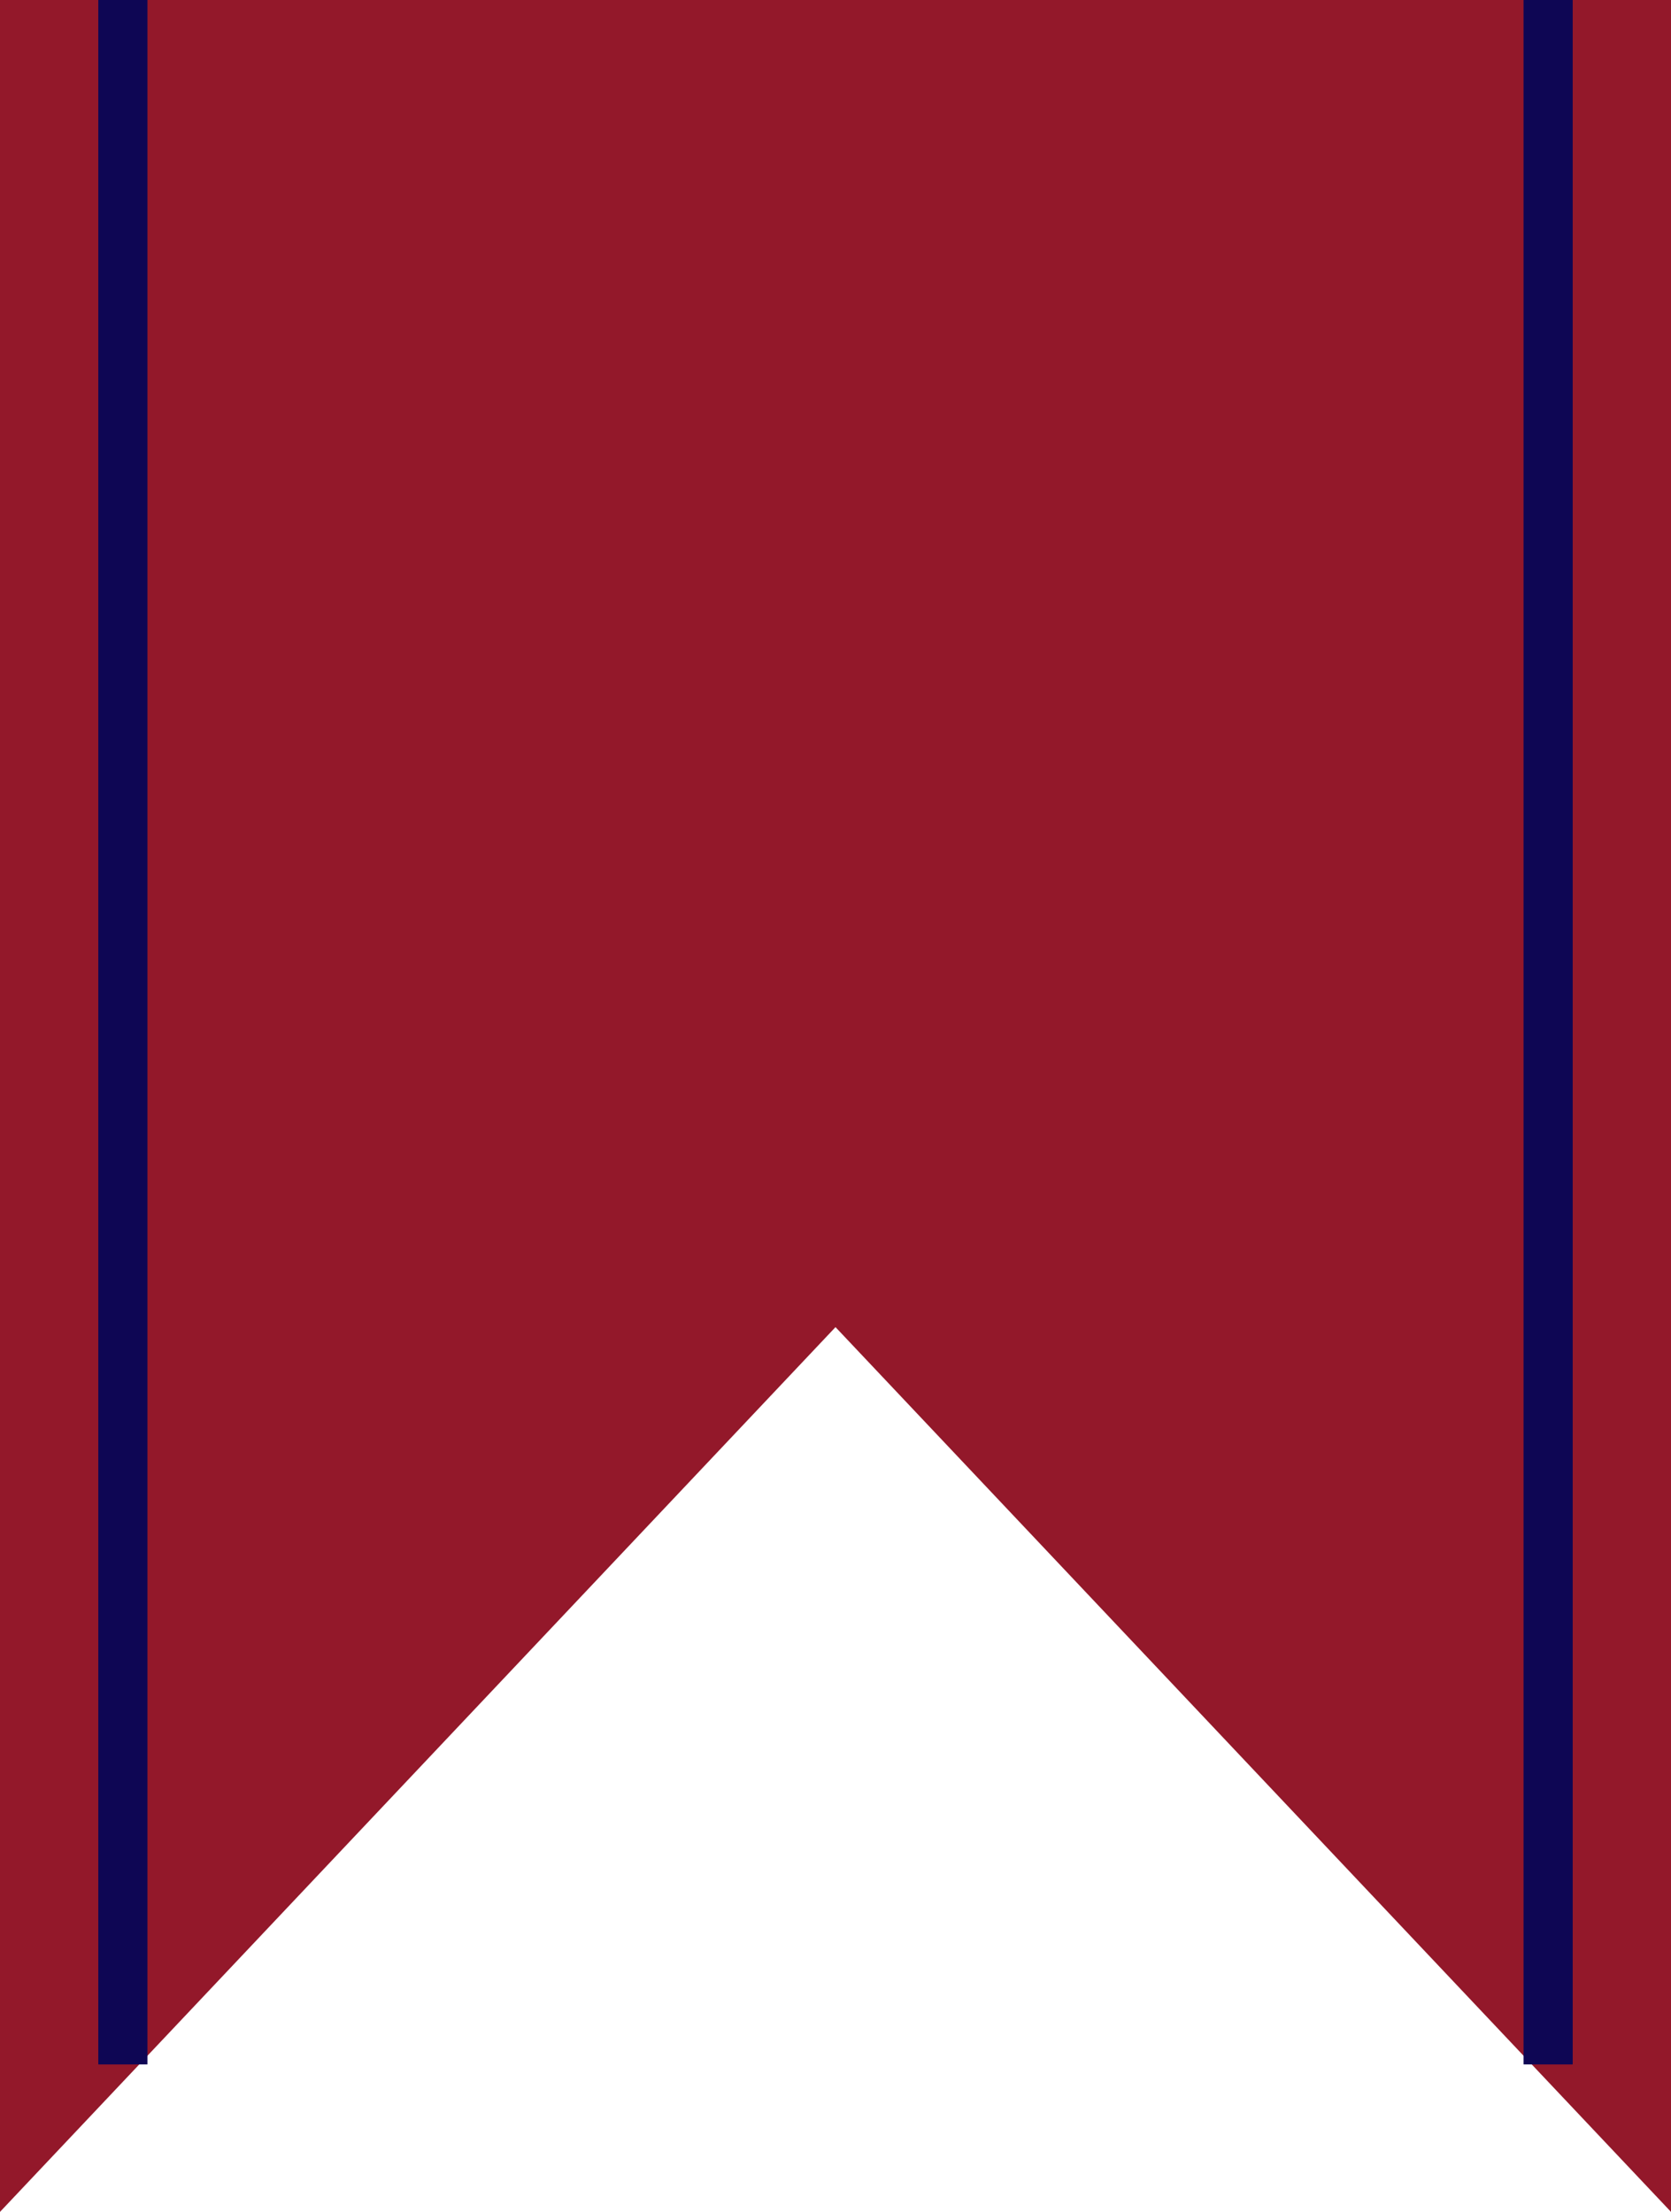
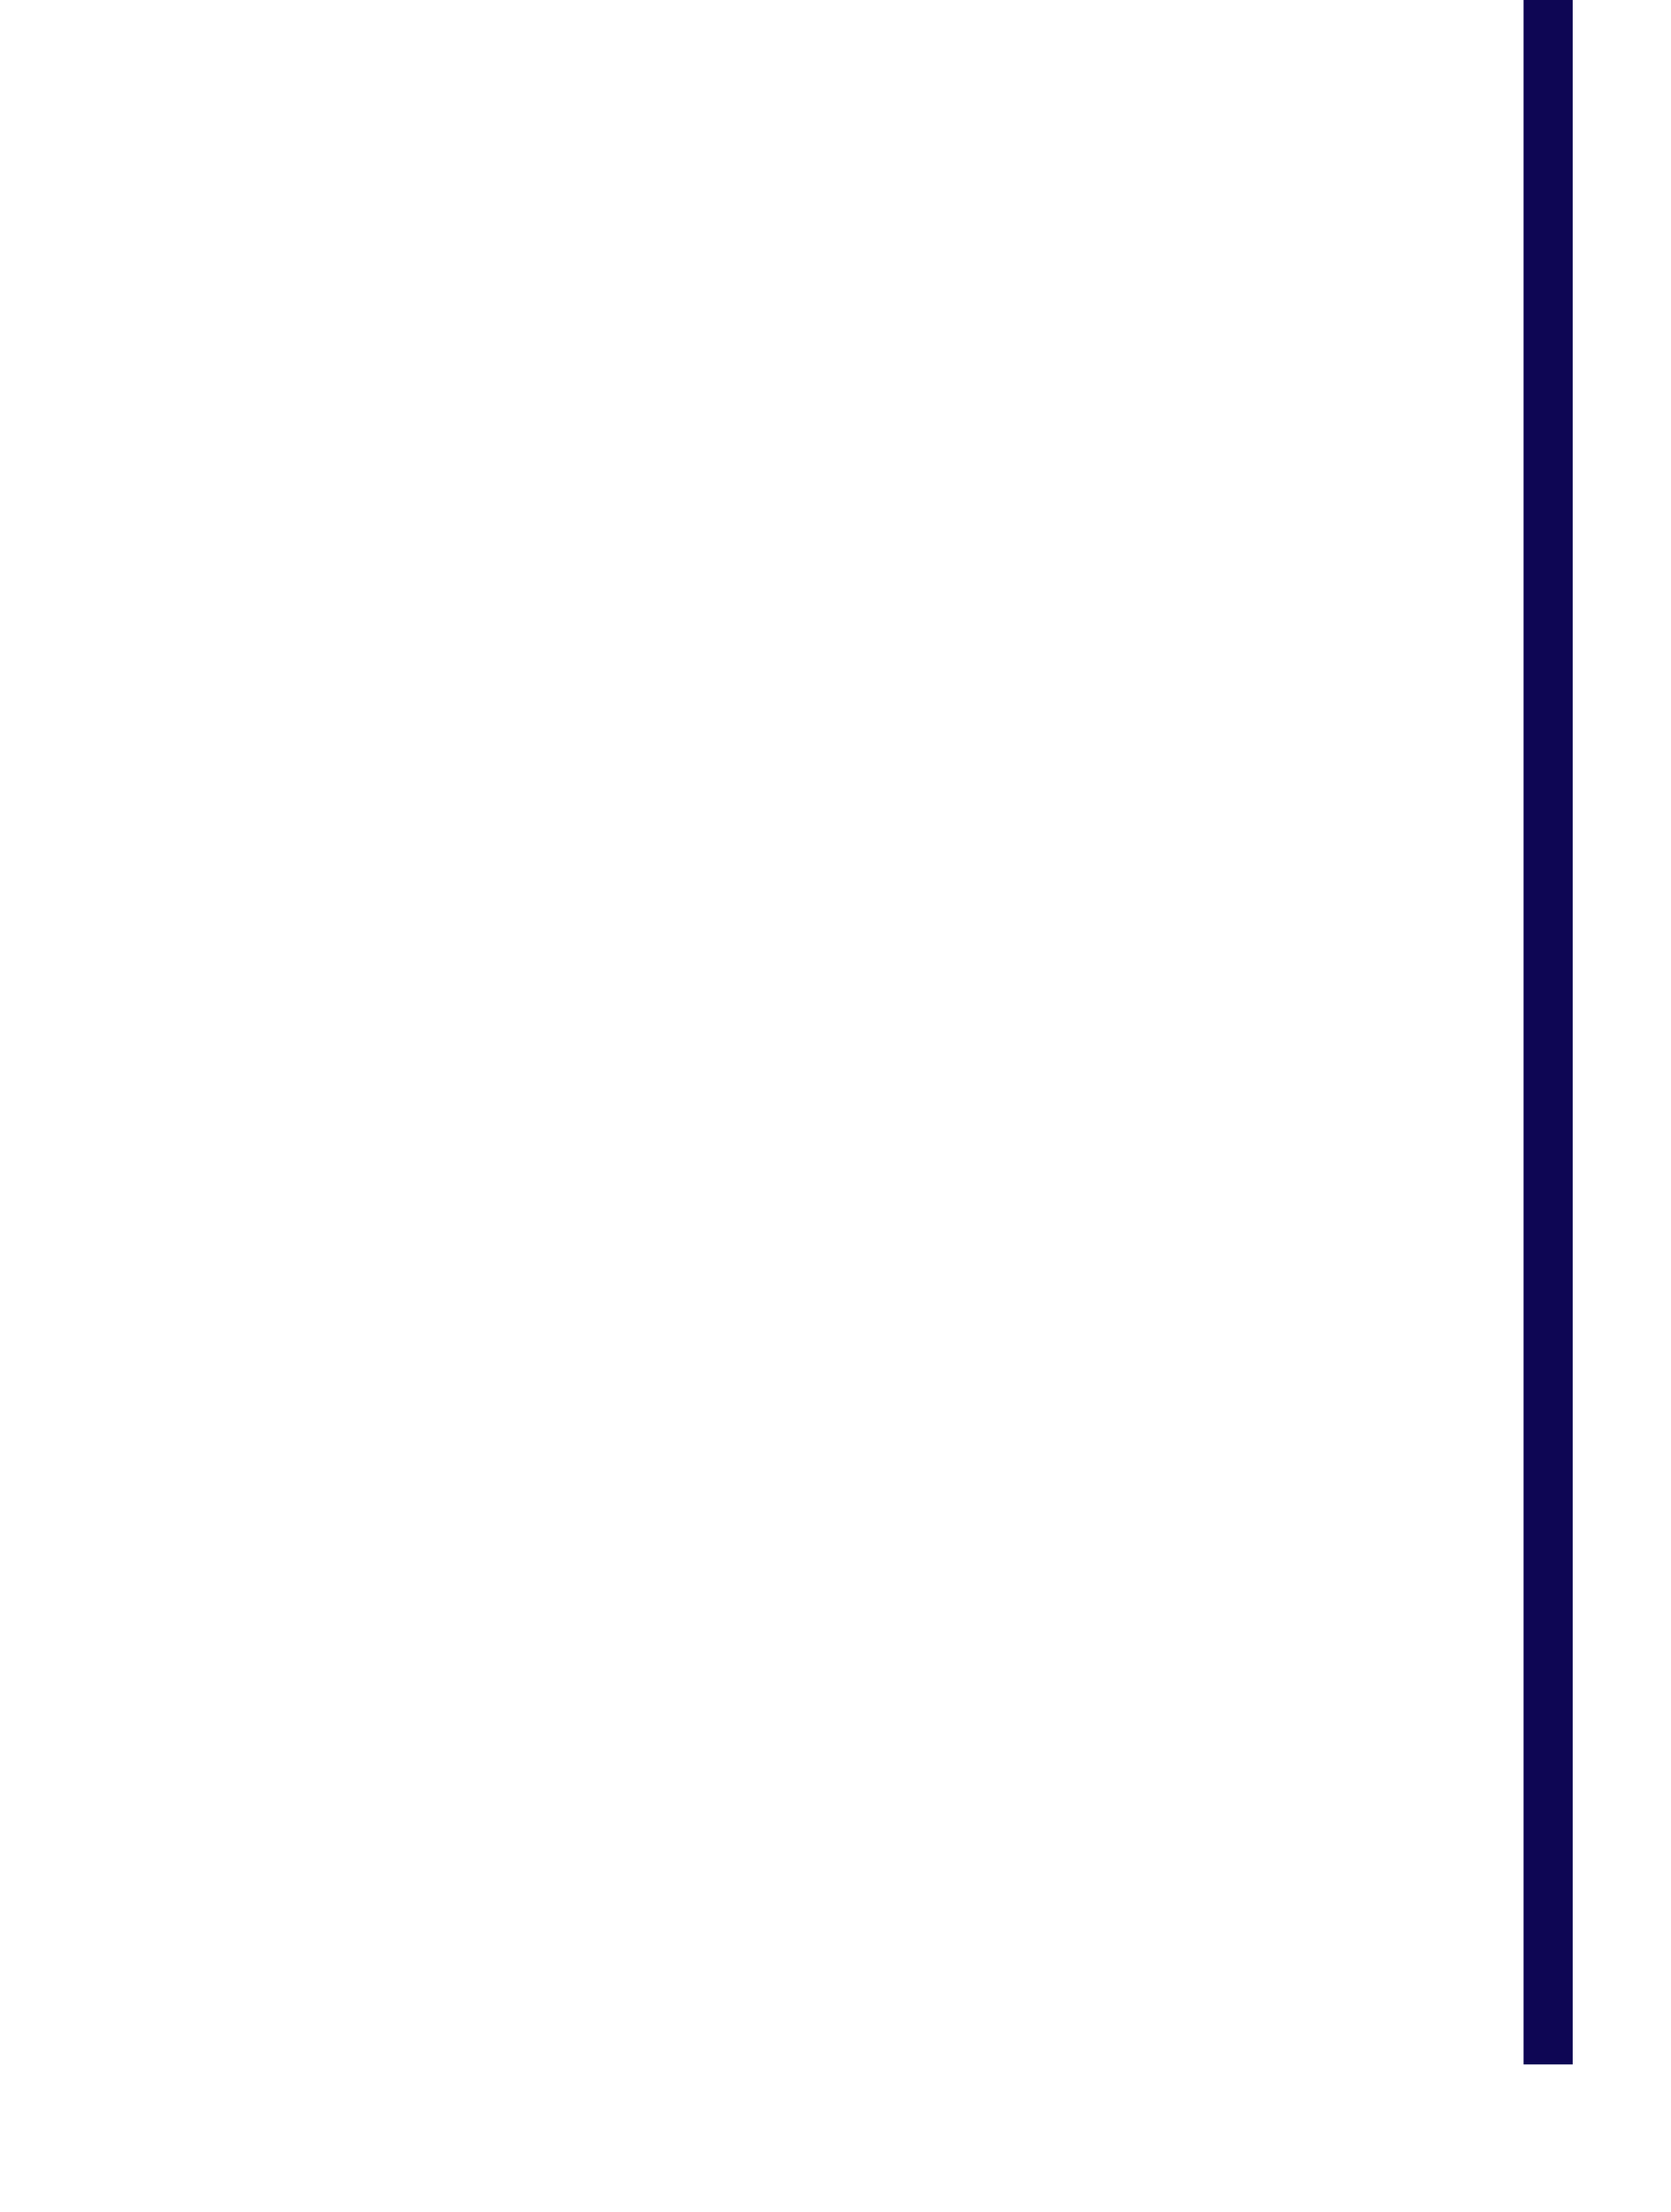
<svg xmlns="http://www.w3.org/2000/svg" id="title-deco_red.svg" width="34" height="45" viewBox="0 0 34 45">
  <defs>
    <style>      .cls-1 {        fill: #93182a;        fill-rule: evenodd;      }      .cls-2 {        fill: #0e0654;      }    </style>
  </defs>
-   <path id="リボン" class="cls-1" d="M246,1292h34v45l-17-18-17,18v-45Z" transform="translate(-246 -1292)" />
-   <rect id="ライン装飾-左" class="cls-2" x="2" width="1" height="42" />
  <rect id="ライン装飾-右" class="cls-2" x="31" width="1" height="42" />
</svg>